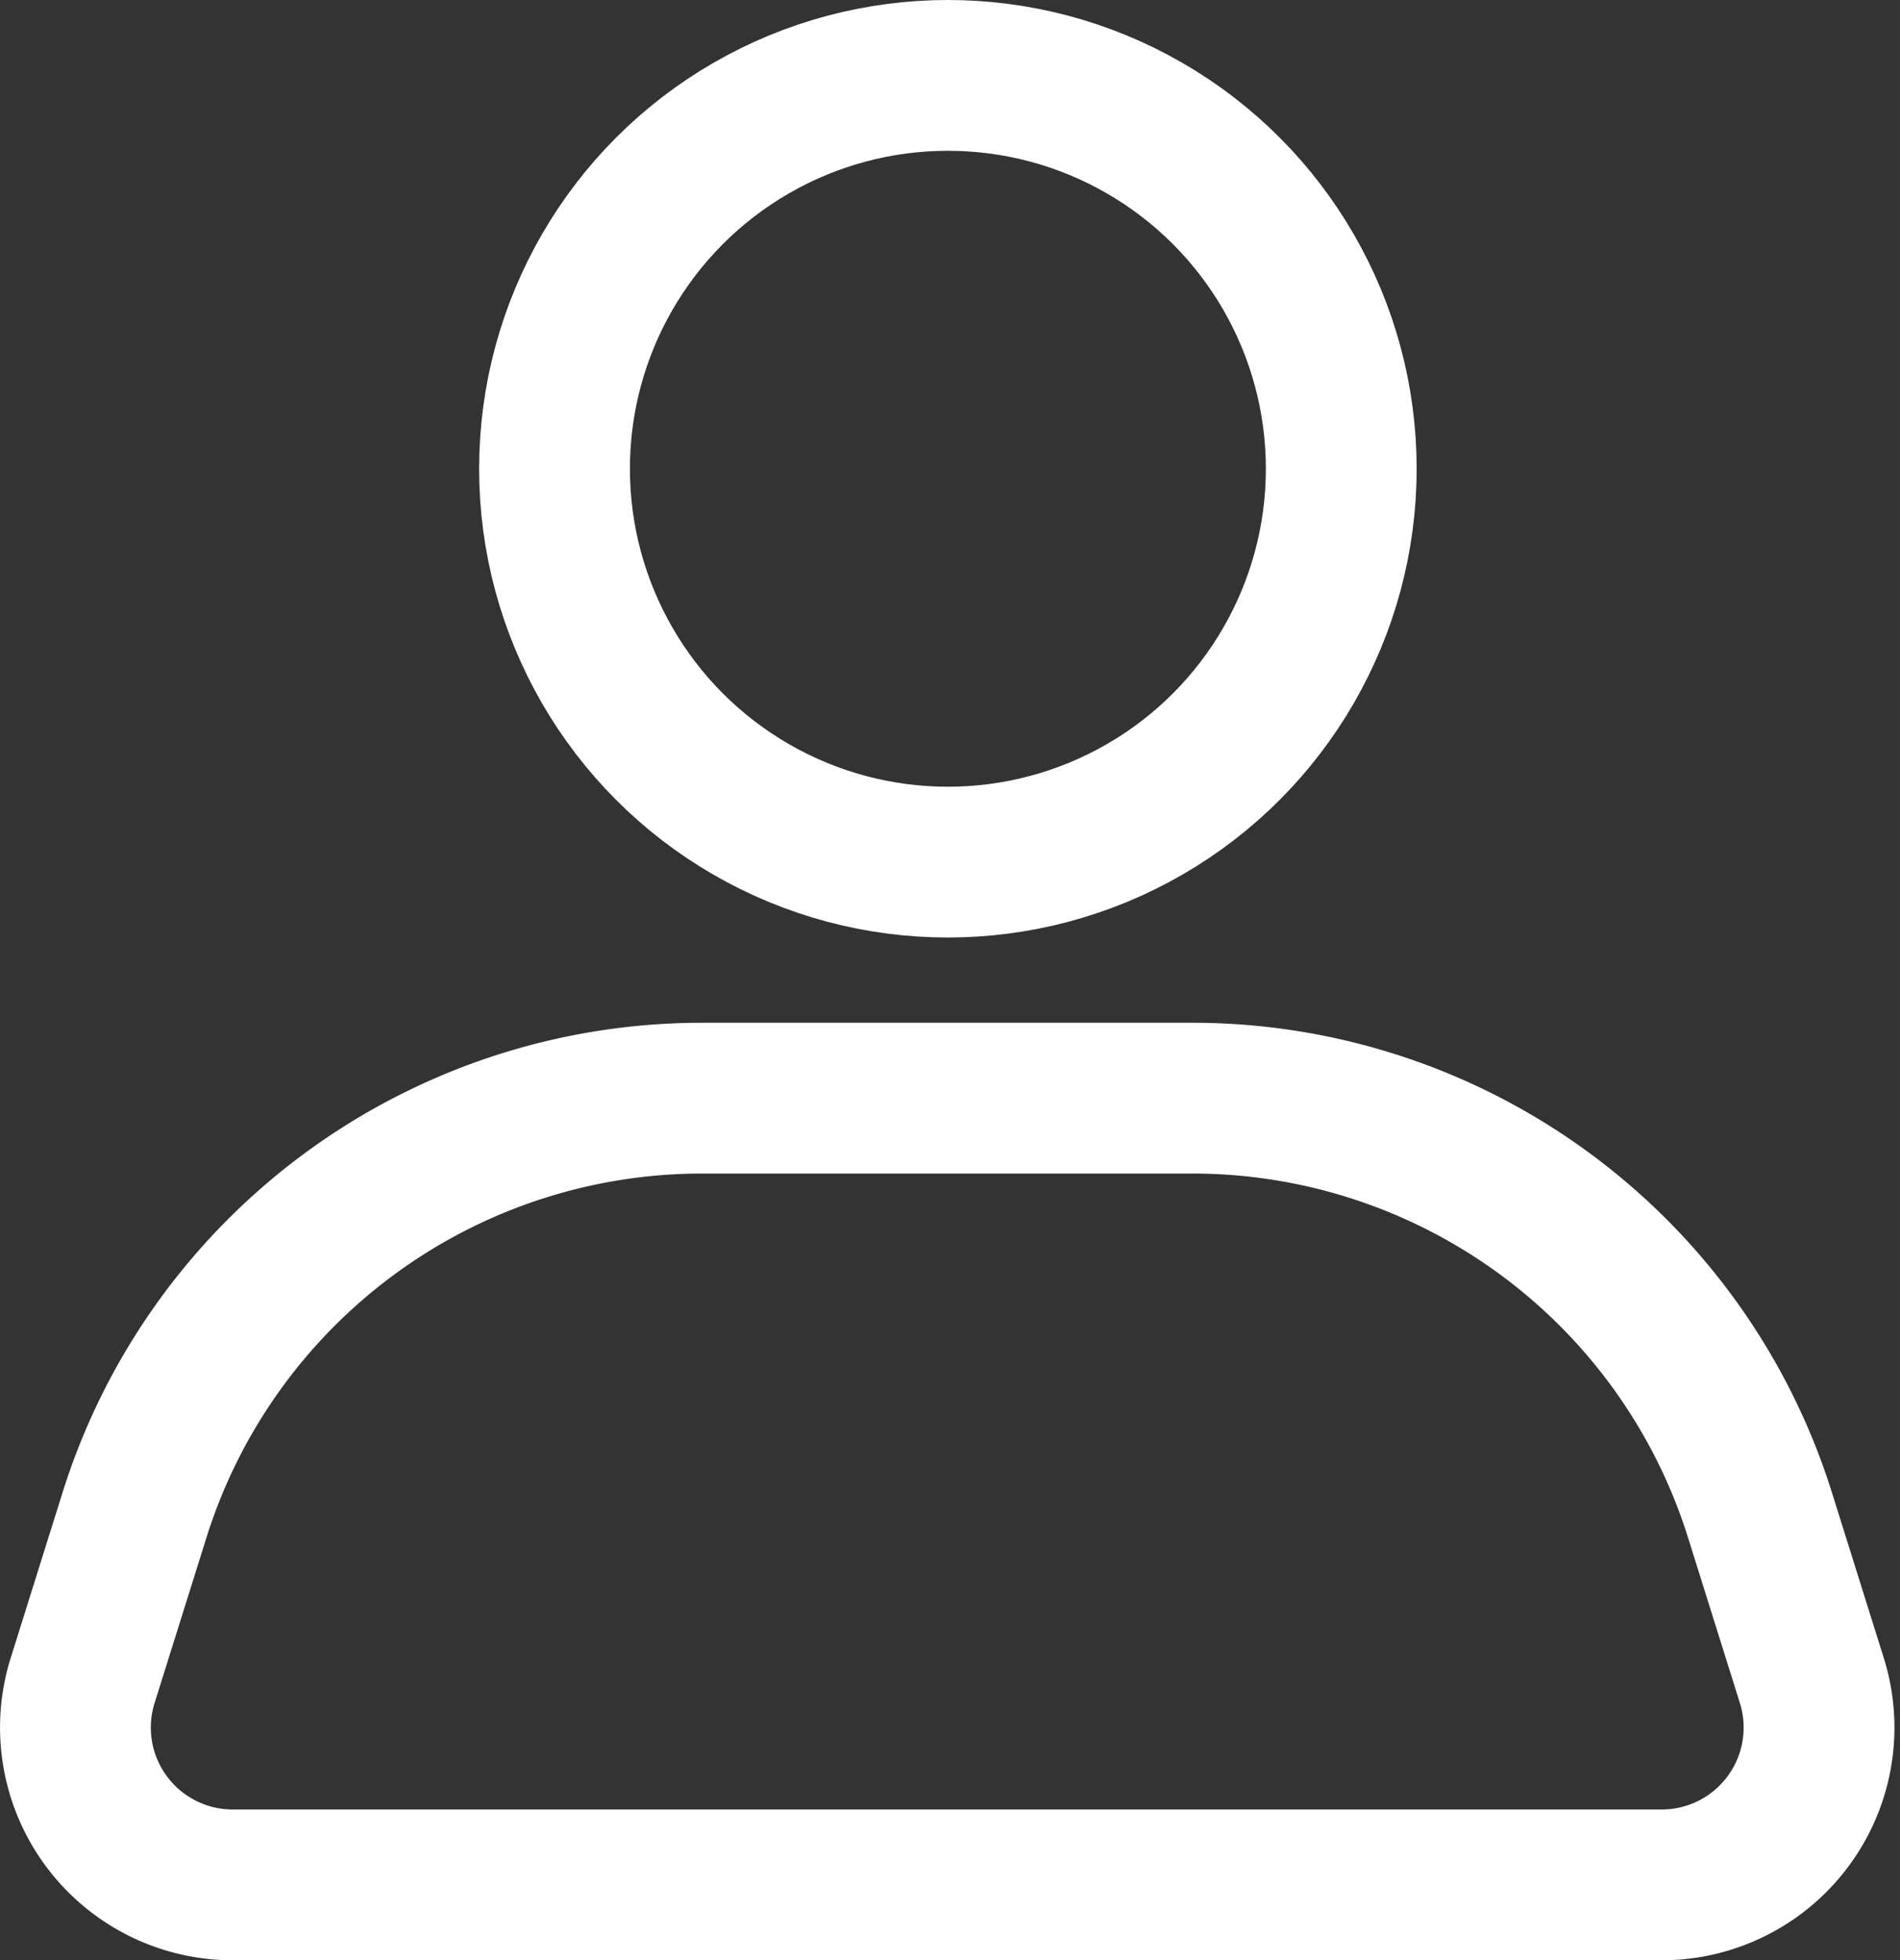
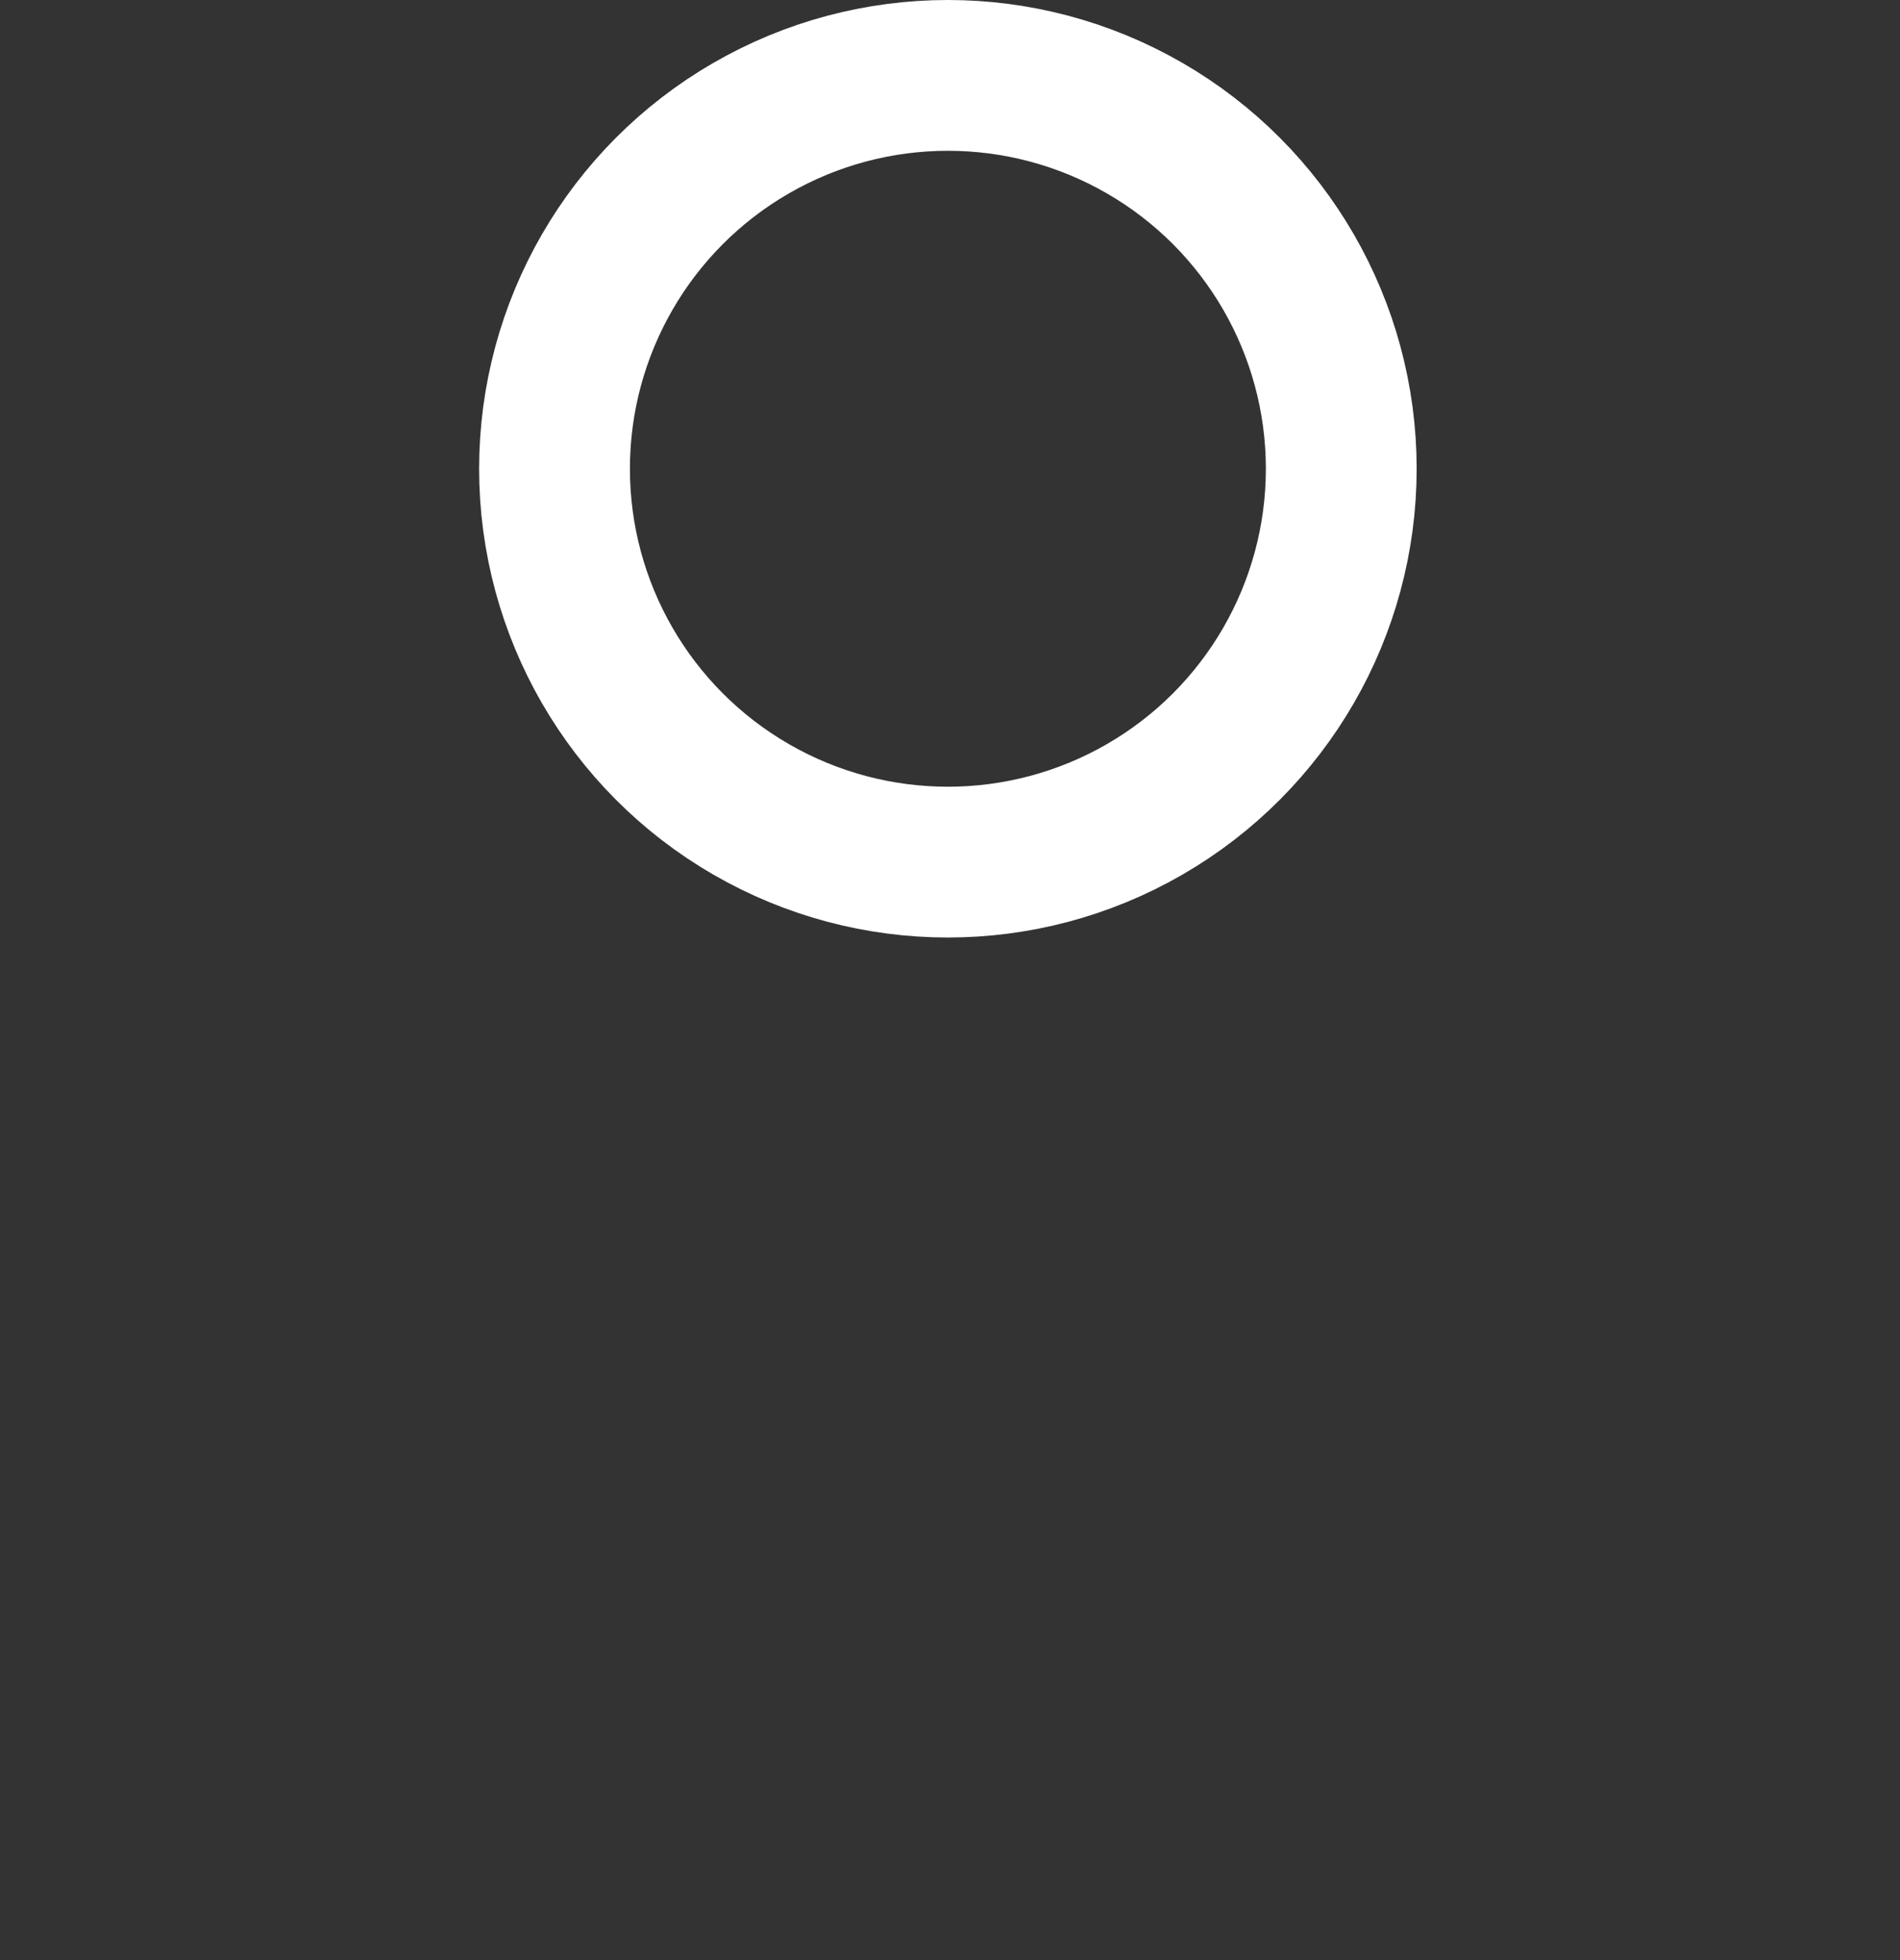
<svg xmlns="http://www.w3.org/2000/svg" viewBox="0 0 18.9 19.5">
  <rect x="0" y="0" width="18.9" height="19.5" fill="#333333" stroke="none" />
  <g transform="translate(.75 .75)" fill="none" stroke="#fff" stroke-linecap="round" stroke-linejoin="round" stroke-width="1.5">
    <circle cx="3.913" cy="3.913" r="3.913" transform="translate(4.766)" />
-     <path d="M6.233 10.174a5.916 5.916 0 0 0-5.645 4.147l-.516 1.646A1.565 1.565 0 0 0 1.566 18h14.213a1.565 1.565 0 0 0 1.494-2.033l-.516-1.646a5.916 5.916 0 0 0-5.649-4.147Z" />
  </g>
</svg>